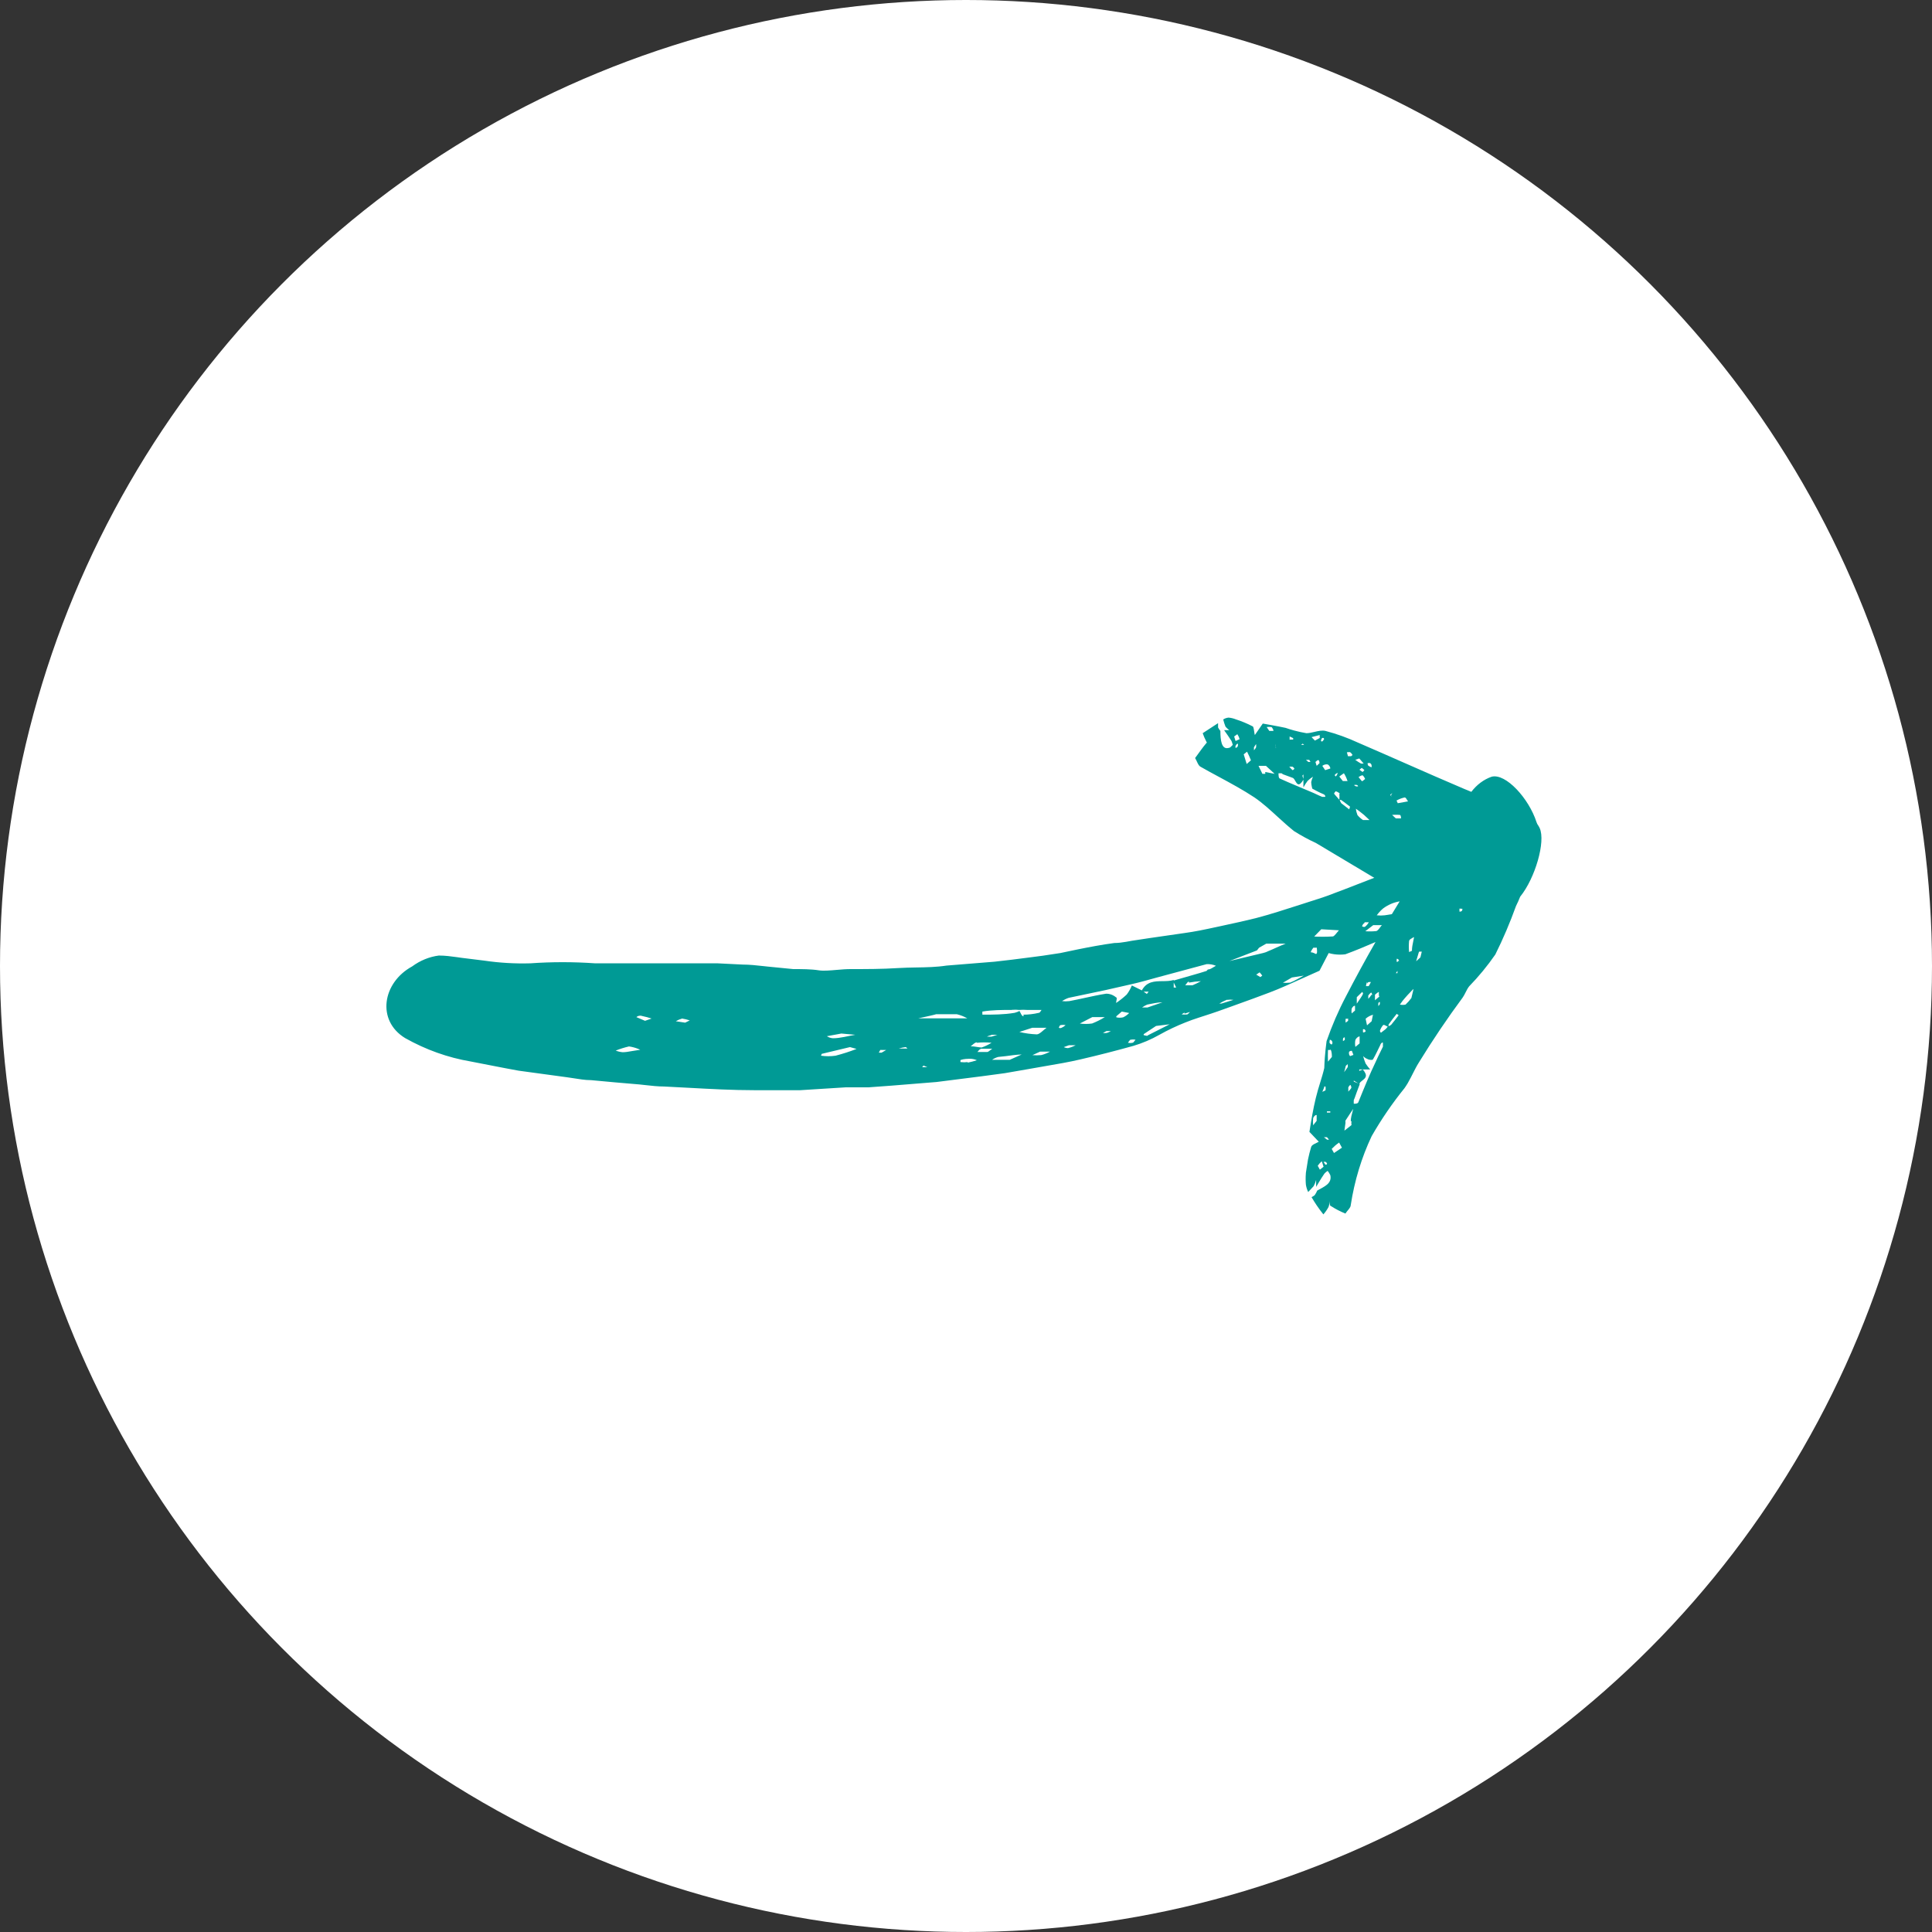
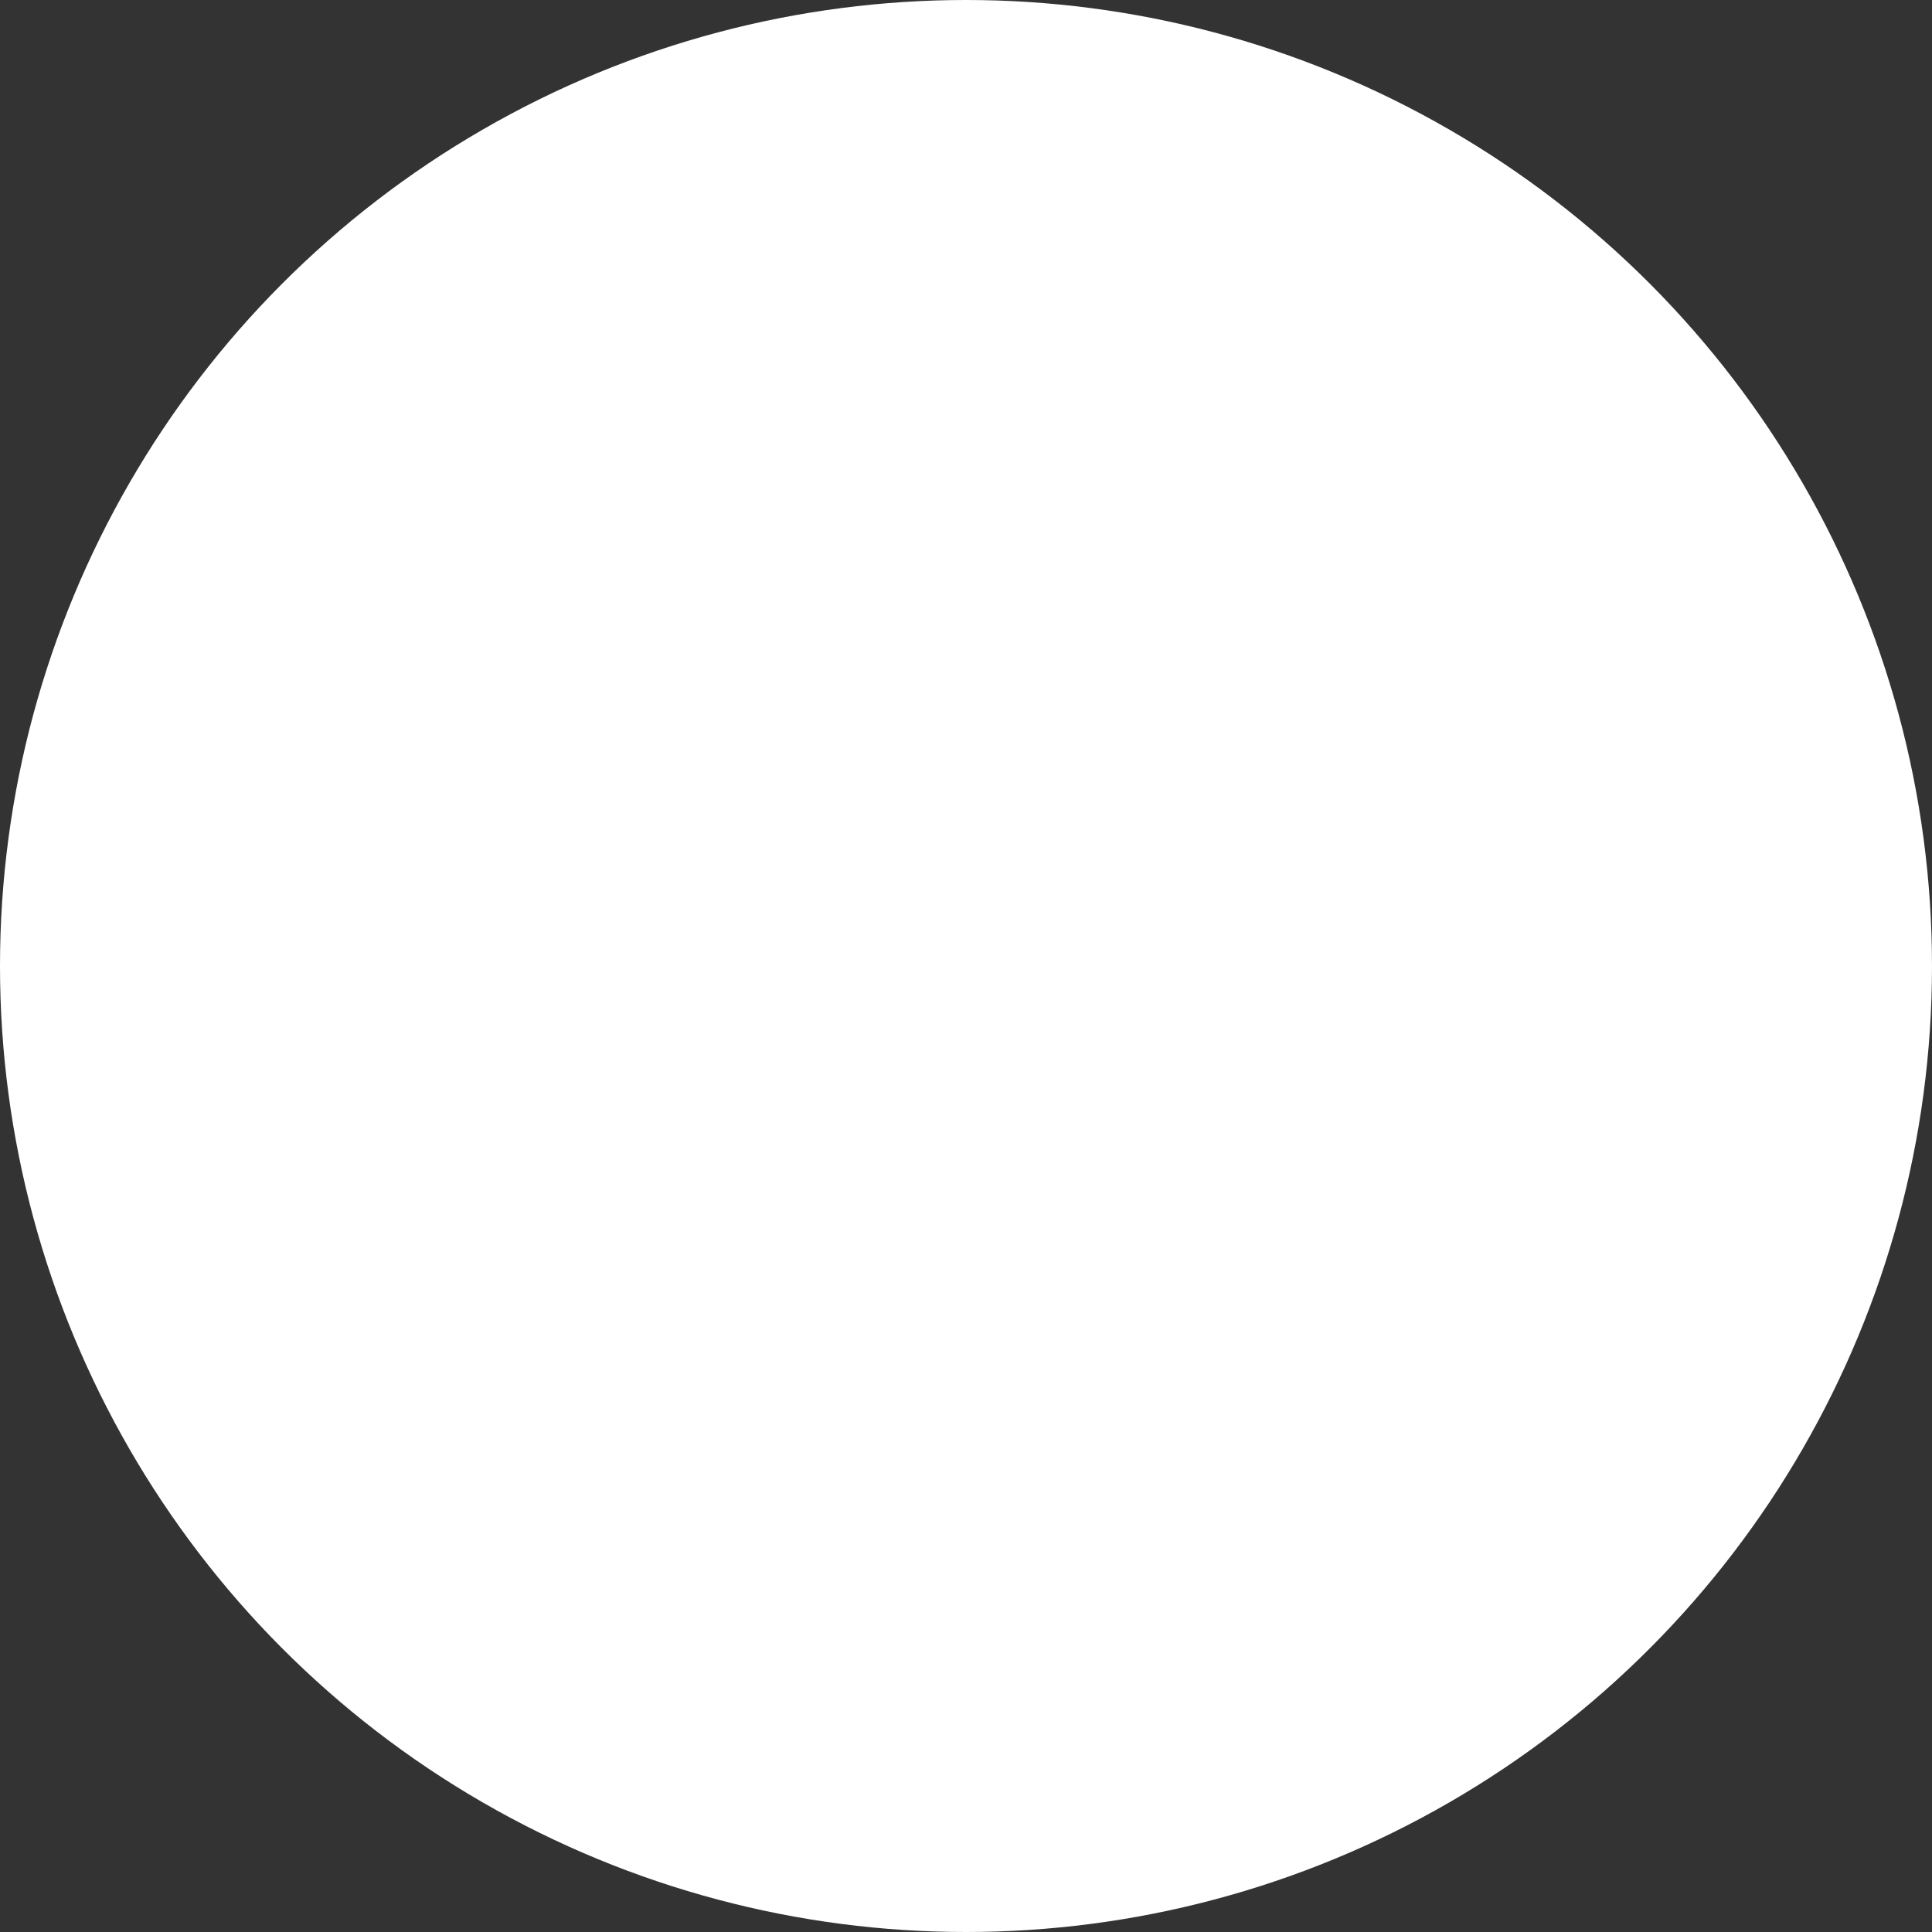
<svg xmlns="http://www.w3.org/2000/svg" width="70" height="70" viewBox="0 0 70 70" fill="none">
  <rect x="0" y="0" width="70" height="70" fill="#333333" stroke="none" />
  <circle cx="35" cy="35" r="35" fill="white" />
-   <path fill-rule="evenodd" clip-rule="evenodd" d="M48.167 42.517C48.148 42.484 48.127 42.452 48.103 42.423C48.061 42.449 48.022 42.482 47.987 42.52C47.916 42.622 47.851 42.727 47.787 42.834C47.753 42.89 47.72 42.947 47.686 43.003V42.751C47.665 42.829 47.635 42.904 47.597 42.974C47.59 42.982 47.583 42.99 47.576 42.999C47.522 43.063 47.455 43.123 47.398 43.189C47.358 43.106 47.329 43.016 47.315 42.922C47.31 42.86 47.306 42.798 47.306 42.736C47.305 42.701 47.306 42.666 47.307 42.631C47.308 42.584 47.311 42.537 47.315 42.49L47.392 42.007C47.424 41.853 47.462 41.702 47.507 41.553C47.539 41.464 47.686 41.426 47.782 41.367L47.443 41.01C47.475 40.799 47.51 40.59 47.548 40.383C47.585 40.181 47.626 39.981 47.674 39.783C47.77 39.381 47.904 39.039 47.981 38.697C47.985 38.566 47.992 38.435 48.002 38.305C48.017 38.11 48.038 37.916 48.064 37.722C48.258 37.163 48.491 36.623 48.762 36.108C49.108 35.44 49.466 34.78 49.838 34.131C49.474 34.289 49.113 34.441 48.743 34.576C48.672 34.585 48.601 34.589 48.53 34.588C48.399 34.587 48.269 34.568 48.141 34.531L47.808 35.171L46.579 35.721C46.194 35.893 45.809 36.033 45.4 36.183L45.298 36.22C45.033 36.317 44.809 36.398 44.587 36.477L44.12 36.644C43.964 36.699 43.809 36.749 43.655 36.799C43.578 36.824 43.501 36.848 43.424 36.874C43.265 36.926 43.106 36.981 42.949 37.045C42.628 37.172 42.313 37.321 42.008 37.492C41.707 37.663 41.391 37.797 41.067 37.893C40.426 38.072 39.786 38.236 39.146 38.384C38.719 38.484 38.291 38.556 37.864 38.629C37.651 38.665 37.438 38.702 37.225 38.741L36.406 38.883L35.58 38.994L33.934 39.203L32.289 39.336L31.47 39.396H30.644L28.992 39.5H27.34C26.539 39.5 25.737 39.456 24.936 39.412C24.642 39.396 24.349 39.38 24.056 39.366C23.835 39.366 23.614 39.341 23.393 39.316C23.32 39.307 23.246 39.299 23.172 39.292L22.295 39.217L21.418 39.136C21.304 39.136 21.192 39.126 21.079 39.111C20.991 39.1 20.904 39.086 20.816 39.072L20.804 39.07C20.716 39.056 20.629 39.042 20.541 39.031L18.793 38.793C18.211 38.689 17.635 38.57 17.052 38.459C16.227 38.319 15.426 38.033 14.677 37.611C13.633 36.971 13.857 35.602 14.933 35.015C15.225 34.8 15.556 34.665 15.9 34.621C16.123 34.621 16.346 34.65 16.566 34.681L16.719 34.703L17.551 34.806C18.103 34.887 18.66 34.919 19.216 34.903C19.996 34.848 20.779 34.848 21.559 34.903H23.781H24.888H25.996L26.905 34.948C27.157 34.948 27.426 34.978 27.67 35.005L27.827 35.022L28.742 35.112C29.05 35.112 29.383 35.112 29.664 35.156C29.831 35.183 30.07 35.162 30.316 35.141C30.485 35.126 30.657 35.112 30.81 35.112C31.393 35.112 31.969 35.112 32.552 35.074C32.767 35.061 32.983 35.057 33.198 35.053C33.565 35.047 33.93 35.041 34.293 34.985L36.035 34.844C36.464 34.799 36.898 34.742 37.332 34.686C37.48 34.666 37.628 34.647 37.776 34.628L38.416 34.531L39.056 34.397C39.498 34.308 39.933 34.226 40.375 34.167C40.447 34.167 40.519 34.162 40.59 34.154C40.735 34.138 40.878 34.11 41.015 34.085L41.656 33.988L42.936 33.803C43.111 33.779 43.284 33.749 43.457 33.716C43.666 33.676 43.872 33.631 44.076 33.587L44.216 33.557C44.453 33.506 44.701 33.453 44.947 33.397C45.133 33.355 45.318 33.312 45.497 33.267C46.041 33.126 46.579 32.947 47.117 32.776L47.923 32.516C47.993 32.493 48.062 32.468 48.131 32.443C48.219 32.41 48.307 32.376 48.395 32.342L48.406 32.338C48.511 32.297 48.617 32.256 48.724 32.218L49.794 31.803C49.779 31.796 49.763 31.788 49.748 31.779L47.68 30.544C47.408 30.419 47.143 30.275 46.886 30.113C46.684 29.952 46.488 29.773 46.292 29.595C46.018 29.344 45.744 29.093 45.452 28.893C45.037 28.619 44.609 28.388 44.182 28.157C43.951 28.033 43.721 27.908 43.493 27.778C43.41 27.733 43.365 27.569 43.301 27.465C43.378 27.363 43.452 27.257 43.527 27.155C43.584 27.078 43.64 27.004 43.698 26.937C43.71 26.924 43.72 26.912 43.729 26.903C43.717 26.89 43.707 26.872 43.698 26.848C43.651 26.758 43.61 26.663 43.576 26.565L44.133 26.201V26.357C44.157 26.402 44.185 26.445 44.217 26.483C44.217 26.811 44.255 27.16 44.505 27.101L44.537 27.093C44.555 27.093 44.574 27.079 44.594 27.059C44.617 27.037 44.641 27.009 44.665 26.989C44.659 26.964 44.652 26.939 44.644 26.915C44.637 26.892 44.629 26.87 44.62 26.848C44.53 26.707 44.441 26.58 44.351 26.454H44.537C44.509 26.433 44.482 26.41 44.457 26.386C44.438 26.367 44.419 26.348 44.402 26.327C44.369 26.243 44.341 26.156 44.319 26.067C44.341 26.053 44.364 26.041 44.387 26.031C44.427 26.015 44.468 26.004 44.511 26C44.605 26.008 44.697 26.03 44.786 26.067C44.886 26.099 44.986 26.135 45.083 26.176C45.182 26.217 45.279 26.262 45.375 26.312C45.413 26.312 45.426 26.402 45.44 26.495C45.447 26.544 45.454 26.594 45.465 26.632L45.753 26.216C45.843 26.233 45.935 26.249 46.026 26.265C46.212 26.299 46.398 26.332 46.579 26.372C46.679 26.407 46.781 26.438 46.883 26.466C47.032 26.506 47.182 26.54 47.334 26.565C47.425 26.565 47.523 26.542 47.622 26.519C47.761 26.486 47.902 26.453 48.026 26.483C48.427 26.588 48.821 26.73 49.204 26.907C49.773 27.152 50.342 27.403 50.911 27.653C51.622 27.966 52.334 28.279 53.045 28.581C53.133 28.618 53.221 28.654 53.309 28.69C53.505 28.432 53.759 28.242 54.044 28.142C54.556 28.008 55.395 28.93 55.67 29.786C55.68 29.808 55.689 29.831 55.698 29.854C55.73 29.9 55.759 29.95 55.785 30.002C56.009 30.493 55.619 31.817 55.087 32.478C55.085 32.482 55.082 32.485 55.079 32.488C55.033 32.604 54.983 32.718 54.927 32.828C54.71 33.431 54.46 34.017 54.178 34.584C53.891 34.998 53.574 35.384 53.231 35.736C53.179 35.801 53.14 35.878 53.101 35.956C53.068 36.021 53.035 36.087 52.994 36.145C52.443 36.889 51.906 37.685 51.413 38.489C51.328 38.622 51.257 38.764 51.185 38.906C51.163 38.95 51.14 38.995 51.117 39.039C51.081 39.11 51.043 39.179 51.004 39.247C50.967 39.308 50.929 39.368 50.888 39.426C50.45 39.967 50.051 40.549 49.697 41.166C49.33 41.944 49.075 42.785 48.941 43.658C48.941 43.762 48.813 43.859 48.749 43.97C48.566 43.897 48.388 43.805 48.218 43.695C48.191 43.695 48.182 43.652 48.179 43.605C48.178 43.59 48.177 43.576 48.176 43.562C48.175 43.545 48.174 43.529 48.173 43.517C48.173 43.591 48.16 43.664 48.135 43.732C48.082 43.83 48.02 43.919 47.949 44C47.865 43.896 47.785 43.788 47.709 43.676C47.643 43.578 47.58 43.478 47.52 43.375C47.52 43.375 47.555 43.358 47.587 43.337C47.607 43.325 47.626 43.312 47.635 43.301C47.671 43.251 47.701 43.196 47.725 43.137C47.987 42.988 48.269 42.884 48.199 42.572V42.579C48.189 42.558 48.179 42.537 48.167 42.517ZM52.884 32.92C52.918 32.923 52.952 32.926 52.986 32.927C52.986 32.94 52.984 32.954 52.981 32.969C52.968 33.029 52.917 33.029 52.885 33.029H52.879V32.925L52.884 32.92ZM50.712 32.658C50.617 32.812 50.523 32.966 50.43 33.121C50.343 33.136 50.257 33.149 50.17 33.163C50.075 33.174 49.978 33.174 49.882 33.163C49.93 33.097 49.983 33.036 50.04 32.98C50.057 32.964 50.074 32.949 50.091 32.934L50.119 32.91C50.3 32.778 50.502 32.693 50.712 32.658ZM50.047 37.234C50.027 37.268 50.011 37.304 49.998 37.343C49.998 37.343 49.998 37.395 50.036 37.417L50.209 37.283L50.281 37.199C50.267 37.193 50.249 37.183 50.23 37.173C50.189 37.151 50.145 37.127 50.132 37.135H50.119C50.092 37.164 50.068 37.198 50.047 37.234ZM50.351 37.164C50.338 37.171 50.325 37.177 50.311 37.181V37.12C50.407 36.986 50.503 36.859 50.606 36.733L50.676 36.785C50.587 36.897 50.503 37.016 50.407 37.127C50.39 37.142 50.371 37.154 50.351 37.164ZM49.048 39.932C49.048 39.951 49.049 39.971 49.05 39.991C49.087 39.991 49.137 39.991 49.173 39.975C49.186 39.97 49.198 39.962 49.206 39.952C49.211 39.946 49.214 39.939 49.217 39.931L49.218 39.929C49.416 39.439 49.614 38.949 49.857 38.444C49.902 38.338 49.953 38.237 50.003 38.135C50.038 38.066 50.073 37.996 50.106 37.923V37.789C50.106 37.745 50.03 37.789 50.01 37.864C49.97 37.944 49.93 38.028 49.889 38.112C49.847 38.199 49.803 38.286 49.754 38.369C49.754 38.414 49.62 38.414 49.543 38.369C49.531 38.365 49.519 38.359 49.508 38.353C49.497 38.348 49.487 38.342 49.477 38.336C49.446 38.316 49.416 38.293 49.389 38.265C49.413 38.357 49.443 38.447 49.479 38.533C49.529 38.61 49.585 38.682 49.645 38.749H49.409H49.377H49.249V38.801L49.377 38.749C49.576 38.98 49.471 39.062 49.366 39.143C49.318 39.181 49.269 39.218 49.251 39.27L49.268 39.277L49.224 39.393C49.175 39.523 49.127 39.651 49.082 39.783L49.05 39.857C49.048 39.882 49.048 39.907 49.048 39.932ZM49.05 39.15L49.214 39.255L49.05 39.188V39.15ZM49.007 40.266C49.015 40.236 49.023 40.207 49.031 40.177C48.999 40.222 48.967 40.268 48.936 40.315C48.913 40.351 48.889 40.388 48.865 40.424C48.827 40.483 48.789 40.543 48.749 40.601C48.745 40.628 48.745 40.656 48.749 40.683L48.711 40.965L48.967 40.764C48.96 40.718 48.96 40.67 48.967 40.623H48.941C48.941 40.504 48.974 40.385 49.007 40.266ZM51.208 35.833L50.996 36.056C50.932 36.123 50.875 36.197 50.817 36.264L50.721 36.398C50.789 36.413 50.858 36.413 50.926 36.398C51.002 36.327 51.073 36.247 51.137 36.16L51.208 35.863V35.833ZM48.519 41.397C48.469 41.431 48.421 41.468 48.375 41.507C48.332 41.545 48.29 41.585 48.25 41.627C48.25 41.627 48.301 41.724 48.333 41.776L48.621 41.583L48.519 41.397ZM51.214 33.959C51.196 33.973 51.175 33.985 51.153 33.996C51.108 34.022 51.063 34.047 51.054 34.093C51.041 34.226 51.041 34.361 51.054 34.494L51.157 34.45C51.157 34.327 51.181 34.215 51.204 34.106C51.215 34.056 51.225 34.008 51.233 33.959H51.214ZM49.767 36.763C49.662 36.784 49.563 36.835 49.479 36.911L49.502 37.022C49.511 37.066 49.522 37.115 49.53 37.15L49.697 37.001L49.742 36.778L49.767 36.763ZM49.236 36.249C49.211 36.286 49.184 36.324 49.159 36.364V36.13L49.357 35.937C49.357 35.952 49.365 35.959 49.372 35.965C49.386 35.978 49.4 35.99 49.357 36.064C49.32 36.129 49.279 36.188 49.236 36.249ZM51.419 34.479H51.514L51.464 34.688L51.31 34.829C51.325 34.784 51.342 34.723 51.358 34.665C51.386 34.569 51.411 34.479 51.419 34.479ZM49.261 37.551C49.237 37.551 49.206 37.567 49.178 37.589C49.148 37.614 49.121 37.647 49.108 37.678C49.092 37.761 49.092 37.847 49.108 37.931L49.261 37.804V37.551ZM47.686 40.4C47.648 40.4 47.59 40.467 47.578 40.512C47.568 40.598 47.568 40.685 47.578 40.772L47.706 40.608L47.704 40.573C47.702 40.515 47.703 40.458 47.706 40.4H47.686ZM48.199 38.042H48.115C48.109 38.183 48.109 38.325 48.115 38.466L48.256 38.295C48.256 38.221 48.256 38.117 48.211 38.02L48.199 38.042ZM49.959 36.086V35.937C49.944 35.945 49.93 35.954 49.916 35.963C49.906 35.969 49.897 35.976 49.888 35.983C49.864 36 49.84 36.02 49.818 36.041V36.242C49.853 36.208 49.884 36.184 49.909 36.164C49.926 36.151 49.941 36.139 49.954 36.126C49.967 36.114 49.977 36.101 49.985 36.086H49.959ZM48.999 36.501C48.989 36.516 48.98 36.532 48.973 36.547C48.964 36.604 48.964 36.662 48.973 36.718L49.095 36.614V36.443H49.076C49.05 36.443 49.021 36.47 48.999 36.501ZM47.891 42.074C47.836 42.12 47.787 42.175 47.744 42.237C47.744 42.237 47.795 42.334 47.821 42.379L47.955 42.274L47.891 42.074ZM48.98 38.072C48.98 38.072 48.884 38.072 48.877 38.124C48.874 38.15 48.874 38.173 48.879 38.196C48.885 38.22 48.896 38.243 48.916 38.265L49.037 38.221L48.98 38.072ZM49.53 35.573C49.51 35.622 49.497 35.675 49.492 35.729H49.588C49.6 35.711 49.611 35.694 49.622 35.675C49.64 35.645 49.656 35.613 49.671 35.58H49.626C49.588 35.58 49.55 35.58 49.53 35.647V35.573ZM49.716 36.049C49.716 36.049 49.716 35.989 49.678 35.959C49.639 35.991 49.604 36.028 49.575 36.071V36.19C49.598 36.167 49.619 36.143 49.639 36.117C49.655 36.095 49.67 36.072 49.684 36.049H49.716ZM48.833 38.66L48.702 38.846L48.762 38.615L48.833 38.555V38.66ZM48.839 36.911H48.756C48.749 36.958 48.749 37.006 48.756 37.053L48.845 36.986V36.882L48.839 36.911ZM48.953 39.356C48.947 39.338 48.938 39.319 48.922 39.307C48.894 39.331 48.87 39.361 48.852 39.396V39.552L48.894 39.503C48.936 39.456 48.957 39.432 48.967 39.403H48.961C48.961 39.403 48.961 39.381 48.953 39.356ZM48.026 39.507C48.032 39.461 48.032 39.413 48.026 39.366H47.981C47.981 39.397 47.966 39.431 47.944 39.48C47.934 39.503 47.923 39.529 47.91 39.559C47.936 39.546 47.957 39.537 47.973 39.531L47.976 39.53C48.002 39.519 48.016 39.514 48.019 39.5L48.026 39.507ZM48.083 41.293H48.154L48.077 41.203H47.968L48.083 41.293ZM48.078 42.153C48.074 42.143 48.069 42.133 48.062 42.125C48.052 42.112 48.04 42.102 48.026 42.096H47.955C47.955 42.096 47.987 42.148 48.013 42.185C48.034 42.216 48.072 42.196 48.082 42.164L48.078 42.153ZM48.265 37.731C48.258 37.715 48.245 37.697 48.224 37.685C48.214 37.679 48.206 37.675 48.2 37.674C48.193 37.672 48.188 37.673 48.185 37.676C48.18 37.681 48.178 37.69 48.176 37.704C48.175 37.713 48.175 37.724 48.173 37.737C48.167 37.784 48.172 37.789 48.201 37.817L48.211 37.826C48.233 37.848 48.254 37.845 48.265 37.828C48.274 37.816 48.278 37.796 48.276 37.774C48.276 37.774 48.276 37.754 48.265 37.731ZM50.632 35.178L50.574 35.26H50.632C50.633 35.238 50.634 35.215 50.633 35.192C50.633 35.178 50.633 35.163 50.632 35.149V35.178ZM49.991 36.376C49.994 36.366 49.995 36.356 49.996 36.345C49.996 36.34 49.996 36.334 49.996 36.329C49.995 36.32 49.994 36.31 49.991 36.302C49.991 36.302 49.983 36.302 49.973 36.307C49.962 36.313 49.95 36.324 49.94 36.346C49.938 36.365 49.938 36.385 49.938 36.404C49.938 36.42 49.939 36.435 49.94 36.45C49.962 36.429 49.982 36.404 49.998 36.376H49.991ZM48.199 40.266H48.077V40.311H48.199V40.266ZM50.682 34.794C50.677 34.777 50.666 34.758 50.644 34.747C50.599 34.725 50.612 34.747 50.606 34.747C50.602 34.782 50.602 34.817 50.606 34.851C50.606 34.851 50.625 34.851 50.641 34.844C50.654 34.838 50.666 34.827 50.663 34.806L50.689 34.829C50.689 34.829 50.689 34.812 50.682 34.794ZM48.686 37.596C48.675 37.602 48.663 37.615 48.66 37.64C48.657 37.659 48.657 37.67 48.657 37.679C48.657 37.696 48.66 37.703 48.66 37.722L48.724 37.678V37.588H48.711C48.711 37.588 48.699 37.588 48.686 37.596ZM49.469 37.329C49.462 37.315 49.45 37.3 49.428 37.291H49.383V37.388C49.383 37.423 49.427 37.402 49.449 37.392C49.455 37.389 49.459 37.388 49.46 37.388L49.479 37.365C49.479 37.365 49.479 37.348 49.469 37.329ZM37.084 36.763C37.174 36.763 37.263 36.758 37.352 36.747C37.449 36.736 37.546 36.719 37.641 36.696C37.668 36.696 37.688 36.664 37.709 36.633L37.71 36.631C37.719 36.617 37.728 36.603 37.737 36.592H37.219C37.121 36.584 37.022 36.584 36.924 36.592C36.842 36.582 36.759 36.581 36.676 36.588L36.643 36.592C36.297 36.592 35.945 36.592 35.593 36.651V36.763C35.983 36.763 36.374 36.763 36.764 36.696C36.794 36.688 36.824 36.678 36.853 36.667C36.869 36.661 36.885 36.654 36.901 36.647C36.913 36.641 36.925 36.635 36.937 36.629C36.95 36.649 36.962 36.673 36.975 36.699C37.004 36.759 37.035 36.822 37.084 36.822V36.763ZM43.762 35.127C43.831 35.127 43.898 35.086 43.963 35.045C43.994 35.026 44.025 35.007 44.056 34.992C43.948 34.947 43.832 34.927 43.717 34.933L41.892 35.424C41.592 35.506 41.291 35.595 40.983 35.662L40.068 35.87L38.723 36.153C38.639 36.181 38.557 36.221 38.48 36.272C38.567 36.283 38.655 36.283 38.743 36.272C38.934 36.237 39.123 36.195 39.312 36.154C39.434 36.127 39.556 36.1 39.678 36.076C39.81 36.049 39.942 36.024 40.074 36.004C40.205 36.001 40.333 36.048 40.439 36.138C40.473 36.138 40.462 36.197 40.45 36.257C40.447 36.274 40.444 36.29 40.442 36.306C40.44 36.318 40.439 36.329 40.439 36.339C40.574 36.248 40.702 36.147 40.823 36.034C40.898 35.935 40.961 35.825 41.009 35.706L41.361 35.878L41.371 35.885C41.547 35.556 41.833 35.553 42.118 35.549C42.258 35.548 42.399 35.546 42.526 35.506V35.526C42.837 35.435 43.155 35.348 43.468 35.255C43.551 35.23 43.635 35.204 43.717 35.178L43.762 35.127ZM41.553 36.012L41.436 35.93H41.617L41.553 36.012ZM42.526 35.781V35.6L42.616 35.781H42.526ZM45.542 34.435L44.543 34.821L45.759 34.531C45.788 34.525 45.816 34.516 45.843 34.507C45.878 34.495 45.912 34.481 45.945 34.464C46.047 34.424 46.148 34.377 46.252 34.33C46.31 34.304 46.369 34.277 46.43 34.252C46.48 34.23 46.532 34.209 46.585 34.189H45.881L45.618 34.338L45.542 34.435ZM34.011 36.897H33.268C33.379 36.871 33.489 36.848 33.593 36.826C33.639 36.816 33.684 36.806 33.727 36.796C33.796 36.78 33.86 36.765 33.915 36.748H34.671C34.801 36.779 34.928 36.83 35.048 36.897H34.652H34.011ZM47.727 33.937C47.69 33.936 47.653 33.934 47.616 33.932L47.872 33.669L48.512 33.706C48.435 33.788 48.346 33.929 48.288 33.929C48.168 33.936 48.048 33.94 47.928 33.94C47.861 33.94 47.794 33.939 47.727 33.937ZM29.747 38.25C29.922 38.275 30.098 38.275 30.273 38.25C30.404 38.216 30.535 38.178 30.665 38.136C30.789 38.096 30.912 38.052 31.034 38.005L30.797 37.938L29.773 38.183L29.747 38.25ZM37.565 37.477C37.352 37.469 37.142 37.44 36.934 37.39L37.398 37.239H37.917C37.801 37.321 37.667 37.477 37.565 37.477ZM36.43 38.267C36.626 38.242 36.821 38.211 37.018 38.206L36.585 38.399H35.945C36.014 38.351 36.09 38.315 36.169 38.295C36.256 38.288 36.343 38.278 36.43 38.267ZM29.959 37.544C30.026 37.587 30.1 37.612 30.176 37.618C30.452 37.618 30.721 37.536 30.989 37.492L30.484 37.447L29.959 37.544ZM39.568 37.083C39.421 37.104 39.272 37.105 39.125 37.084L39.575 36.852H40.029C39.882 36.944 39.727 37.021 39.568 37.083ZM46.745 35.602C46.657 35.612 46.569 35.614 46.481 35.607L46.809 35.416L47.238 35.349C47.078 35.431 46.918 35.535 46.745 35.602ZM41.438 37.507C41.455 37.507 41.474 37.512 41.494 37.518C41.535 37.529 41.577 37.541 41.598 37.507L42.379 37.112L41.886 37.172L41.438 37.469V37.507ZM35.394 37.767C35.311 37.767 35.247 37.856 35.17 37.908C35.245 37.908 35.317 37.92 35.39 37.931C35.449 37.94 35.507 37.95 35.567 37.953C35.691 37.91 35.811 37.853 35.926 37.782C35.749 37.763 35.571 37.763 35.394 37.782V37.767ZM37.725 38.228C37.619 38.238 37.512 38.239 37.406 38.23L37.686 38.102H38.045C38.015 38.118 37.985 38.133 37.954 38.147C37.931 38.158 37.908 38.168 37.884 38.177C37.832 38.198 37.779 38.215 37.725 38.228ZM49.85 33.736C49.723 33.749 49.595 33.75 49.467 33.74L49.754 33.52H50.068C50.046 33.543 50.025 33.572 50.003 33.602C49.954 33.668 49.904 33.736 49.85 33.736ZM22.782 37.916C22.622 37.954 22.463 38.003 22.308 38.065C22.389 38.096 22.473 38.116 22.558 38.124C22.663 38.124 22.766 38.106 22.907 38.081C22.988 38.067 23.083 38.051 23.198 38.035C23.166 38.02 23.134 38.006 23.101 37.994C23.003 37.957 22.903 37.931 22.801 37.916H22.782ZM40.446 36.859C40.528 36.879 40.613 36.879 40.695 36.859C40.775 36.822 40.848 36.769 40.913 36.703L40.644 36.651L40.446 36.822V36.859ZM35.055 38.503C35.169 38.481 35.283 38.451 35.394 38.414C35.326 38.385 35.255 38.368 35.183 38.362C35.061 38.362 34.927 38.362 34.799 38.407V38.481C34.888 38.492 34.978 38.492 35.068 38.481L35.055 38.503ZM35.529 38.012C35.484 38.012 35.452 38.079 35.413 38.116H35.766C35.794 38.116 35.826 38.092 35.882 38.049C35.902 38.034 35.925 38.017 35.951 37.998H35.529V38.012ZM24.991 36.971C24.9 36.941 24.808 36.919 24.715 36.904C24.636 36.926 24.558 36.959 24.485 37.001L24.824 37.053L24.991 36.971ZM42.117 36.316C42.026 36.316 41.935 36.328 41.843 36.344C41.778 36.355 41.712 36.368 41.647 36.382L41.566 36.398C41.501 36.425 41.439 36.46 41.38 36.502H41.579L42.117 36.316ZM38.698 37.975C38.644 37.975 38.592 37.963 38.542 37.939L38.73 37.871H38.973C38.885 37.917 38.792 37.952 38.698 37.975ZM23.608 36.904C23.554 36.886 23.501 36.87 23.447 36.855C23.371 36.834 23.294 36.816 23.217 36.8C23.192 36.8 23.162 36.8 23.13 36.81C23.106 36.817 23.082 36.83 23.057 36.852L23.371 36.986L23.608 36.904ZM43.077 35.565C43.043 35.565 43.014 35.605 42.986 35.644C42.972 35.664 42.957 35.684 42.942 35.699H43.205C43.309 35.656 43.412 35.606 43.512 35.55C43.366 35.557 43.221 35.574 43.077 35.602V35.565ZM44.46 36.22C44.363 36.259 44.269 36.306 44.178 36.361H44.255L44.69 36.227C44.614 36.216 44.536 36.216 44.46 36.227V36.22ZM42.917 36.688C42.88 36.705 42.846 36.728 42.814 36.755C42.883 36.76 42.951 36.76 43.019 36.755C43.019 36.755 43.071 36.718 43.115 36.666L42.917 36.726V36.688ZM47.712 34.338H47.584C47.566 34.36 47.549 34.384 47.534 34.409C47.517 34.438 47.501 34.469 47.488 34.502C47.488 34.502 47.513 34.502 47.551 34.511C47.579 34.519 47.616 34.531 47.654 34.554C47.744 34.606 47.718 34.412 47.712 34.368V34.338ZM49.441 33.438C49.419 33.451 49.4 33.468 49.384 33.49C49.369 33.512 49.357 33.537 49.351 33.564C49.351 33.564 49.382 33.58 49.414 33.584C49.437 33.586 49.459 33.583 49.473 33.564C49.497 33.544 49.52 33.521 49.54 33.496C49.56 33.471 49.578 33.445 49.594 33.416H49.441V33.438ZM40.964 37.663C40.926 37.695 40.893 37.735 40.868 37.782C40.893 37.787 40.918 37.79 40.944 37.79C40.972 37.79 41 37.788 41.028 37.782C41.057 37.782 41.075 37.757 41.099 37.725L41.1 37.723C41.112 37.706 41.126 37.688 41.143 37.67C41.084 37.659 41.023 37.659 40.964 37.67V37.663ZM32.641 37.99H32.878C32.878 37.99 32.861 37.97 32.843 37.955C32.83 37.944 32.816 37.935 32.808 37.938C32.726 37.949 32.644 37.966 32.564 37.99H32.641ZM35.825 37.529C35.802 37.537 35.781 37.547 35.759 37.559H35.926L36.137 37.492H35.913V37.507C35.883 37.511 35.853 37.519 35.825 37.529ZM45.516 35.312L45.663 35.402L45.734 35.349C45.705 35.306 45.673 35.267 45.638 35.23L45.516 35.312ZM31.924 38.035C31.893 38.035 31.877 38.068 31.862 38.1C31.855 38.114 31.849 38.128 31.841 38.139H31.943L32.11 38.042H31.924V38.035ZM40.1 37.425C40.054 37.431 40.007 37.432 39.961 37.428L40.087 37.358H40.247C40.201 37.388 40.151 37.41 40.1 37.425ZM38.388 37.178C38.376 37.199 38.368 37.224 38.365 37.239C38.396 37.253 38.43 37.253 38.461 37.239C38.514 37.217 38.564 37.184 38.608 37.142C38.549 37.131 38.488 37.131 38.429 37.142C38.413 37.142 38.399 37.158 38.388 37.178ZM33.41 38.667H33.518H33.602L33.461 38.607L33.41 38.667ZM48.391 28.67C48.453 28.683 48.511 28.716 48.557 28.767L48.525 28.759C48.534 28.83 48.534 28.902 48.526 28.973C48.502 28.952 48.48 28.927 48.461 28.901C48.451 28.889 48.437 28.874 48.423 28.859C48.377 28.811 48.325 28.754 48.34 28.737C48.359 28.715 48.391 28.67 48.391 28.67ZM48.538 28.983C48.553 29.025 48.573 29.065 48.596 29.102L48.884 29.325L48.916 29.228C48.88 29.201 48.844 29.173 48.808 29.145C48.735 29.089 48.662 29.032 48.589 28.983H48.538ZM46.323 28.016H46.432L46.483 28.053L46.849 28.188C46.882 28.21 46.907 28.255 46.933 28.299C46.998 28.411 47.061 28.52 47.225 28.25V28.254V28.529C47.271 28.445 47.322 28.365 47.379 28.291C47.438 28.234 47.503 28.184 47.571 28.142C47.543 28.203 47.522 28.268 47.507 28.335C47.507 28.425 47.546 28.573 47.546 28.573C47.633 28.622 47.718 28.667 47.805 28.709C47.852 28.732 47.9 28.753 47.949 28.774C48.007 28.789 48.039 28.871 48.007 28.871H47.904C47.77 28.819 47.635 28.745 47.501 28.692C47.123 28.529 46.745 28.38 46.374 28.209C46.323 28.194 46.323 28.083 46.323 28.016ZM47.225 28.22V28.06L47.187 28.105L47.225 28.22ZM46.182 28.038L45.843 27.971V28.038H45.74L45.599 27.748H45.811H45.868L46.182 28.038ZM49.421 29.526L49.62 29.712H49.383C49.31 29.663 49.243 29.603 49.184 29.533C49.155 29.46 49.135 29.383 49.127 29.302L49.242 29.384L49.421 29.526ZM45.183 27.235C45.235 27.336 45.282 27.44 45.324 27.547L45.17 27.681L45.062 27.331C45.1 27.302 45.183 27.235 45.183 27.235ZM50.952 28.936C50.974 28.968 50.994 29.009 51.016 29.035L50.644 29.102L50.599 29.005C50.648 28.977 50.699 28.954 50.751 28.934C50.798 28.917 50.846 28.904 50.894 28.893C50.916 28.893 50.935 28.912 50.952 28.936ZM48.692 28.016C48.746 28.1 48.789 28.192 48.82 28.291L48.839 28.298H48.653L48.525 28.135C48.583 28.09 48.692 28.016 48.692 28.016ZM49.103 27.529C49.17 27.58 49.24 27.626 49.313 27.666H49.409L49.249 27.48L49.103 27.529ZM50.715 29.526C50.76 29.526 50.76 29.63 50.76 29.63V29.652H50.574L50.439 29.526C50.503 29.52 50.568 29.519 50.632 29.521C50.659 29.522 50.687 29.523 50.715 29.526ZM48.096 27.696C48.141 27.703 48.199 27.785 48.199 27.837V27.845L48.013 27.904L47.91 27.748C47.974 27.696 48.051 27.689 48.096 27.696ZM46.067 26.342C46.099 26.357 46.137 26.454 46.137 26.454V26.483H45.99L45.894 26.342C45.951 26.335 46.009 26.335 46.067 26.342ZM47.815 26.632V26.729H47.834L47.642 26.833L47.52 26.707L47.815 26.632ZM49.46 28.224C49.428 28.254 49.357 28.306 49.357 28.306C49.335 28.297 49.317 28.273 49.292 28.24C49.274 28.216 49.252 28.188 49.223 28.157C49.313 28.09 49.37 28.09 49.37 28.09C49.409 28.126 49.44 28.172 49.46 28.224ZM48.922 27.257C48.954 27.272 49.005 27.354 49.005 27.354L48.954 27.398H48.839L48.8 27.257C48.816 27.257 48.831 27.255 48.846 27.253C48.875 27.25 48.901 27.247 48.922 27.257ZM44.831 26.602C44.868 26.656 44.896 26.716 44.914 26.781L44.767 26.848L44.716 26.684C44.754 26.654 44.831 26.602 44.831 26.602ZM47.763 27.54C47.808 27.54 47.808 27.651 47.808 27.651L47.706 27.748L47.661 27.607C47.699 27.584 47.718 27.54 47.763 27.54ZM49.55 27.651C49.588 27.644 49.627 27.644 49.665 27.651H49.639C49.665 27.659 49.697 27.703 49.697 27.741V27.8C49.658 27.791 49.621 27.773 49.588 27.748C49.55 27.733 49.55 27.651 49.55 27.651ZM49.434 27.904C49.415 27.926 49.37 27.971 49.37 27.971L49.255 27.889L49.338 27.822C49.373 27.845 49.405 27.873 49.434 27.904ZM47.318 27.532L47.405 27.607H47.482L47.437 27.532H47.318ZM46.828 27.778C46.856 27.793 46.88 27.816 46.899 27.845C46.873 27.904 46.822 27.904 46.822 27.904V27.889C46.797 27.882 46.777 27.845 46.713 27.778H46.828ZM46.854 26.796H46.752L46.726 26.803L46.725 26.782C46.724 26.749 46.724 26.717 46.726 26.684L46.854 26.744V26.796ZM47.251 26.989H47.206H47.142L47.194 26.945C47.215 26.954 47.235 26.97 47.251 26.989ZM45.433 27.183V27.093H45.426C45.45 27.046 45.478 27.001 45.51 26.959C45.515 26.999 45.515 27.039 45.51 27.078C45.489 27.118 45.464 27.154 45.433 27.183ZM44.825 27.069C44.814 27.08 44.801 27.089 44.786 27.093H44.773C44.773 27.097 44.766 27.094 44.762 27.082C44.758 27.069 44.757 27.046 44.773 27.012C44.806 26.945 44.85 26.945 44.85 26.945C44.857 26.971 44.857 27 44.85 27.026C44.845 27.043 44.836 27.057 44.825 27.069ZM47.974 26.781C47.957 26.812 47.935 26.839 47.91 26.863C47.882 26.868 47.86 26.861 47.862 26.832C47.863 26.823 47.866 26.811 47.872 26.796C47.887 26.761 47.893 26.747 47.903 26.741C47.91 26.736 47.92 26.736 47.936 26.736C47.974 26.736 47.974 26.781 47.974 26.781ZM49.197 28.492H49.14C49.12 28.492 49.031 28.44 49.076 28.44C49.108 28.44 49.11 28.436 49.127 28.436C49.133 28.437 49.141 28.438 49.153 28.44C49.197 28.447 49.217 28.492 49.197 28.492ZM46.208 26.952C46.211 26.999 46.211 27.046 46.208 27.093L46.259 27.101H46.208C46.206 27.068 46.205 27.035 46.206 27.002C46.206 26.985 46.206 26.969 46.208 26.952ZM50.446 28.737C50.432 28.765 50.415 28.79 50.395 28.812L50.42 28.856C50.407 28.856 50.369 28.797 50.369 28.797L50.446 28.737ZM48.455 28.046C48.442 28.083 48.404 28.127 48.404 28.127H48.391C48.391 28.127 48.327 28.09 48.391 28.046L48.455 28.001C48.455 28.001 48.468 28.008 48.455 28.046Z" fill="#009A95" />
</svg>